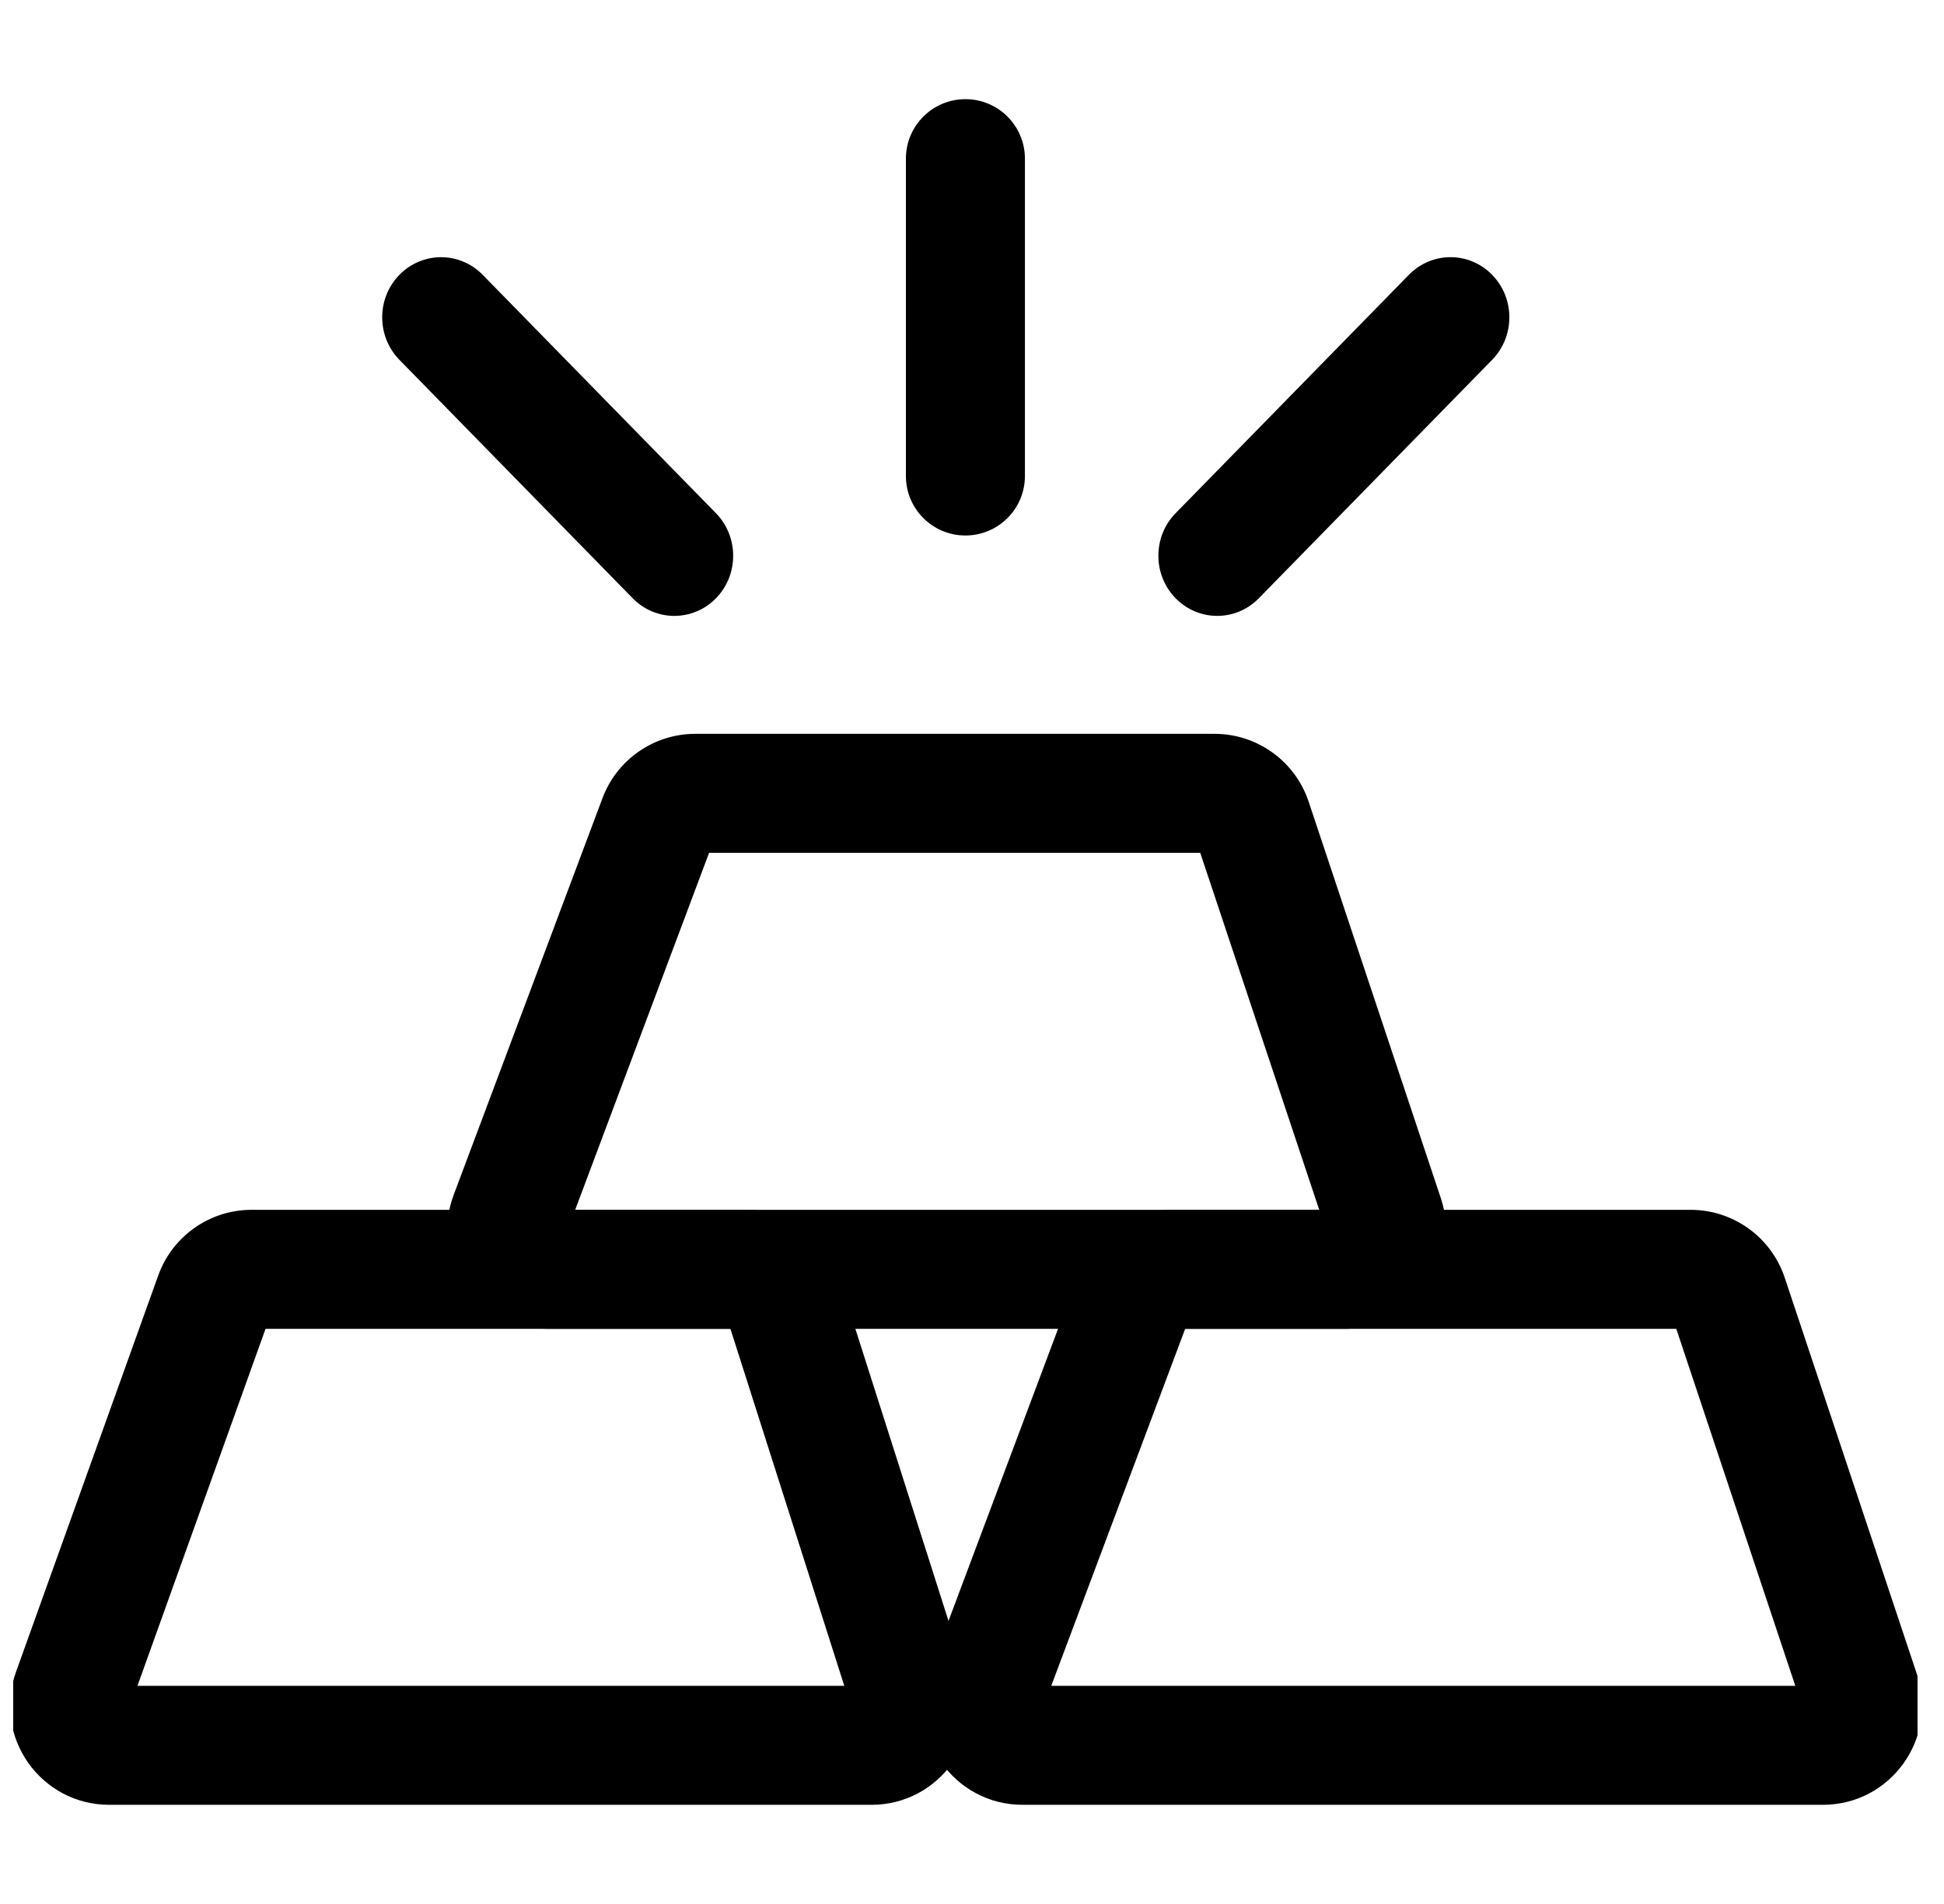
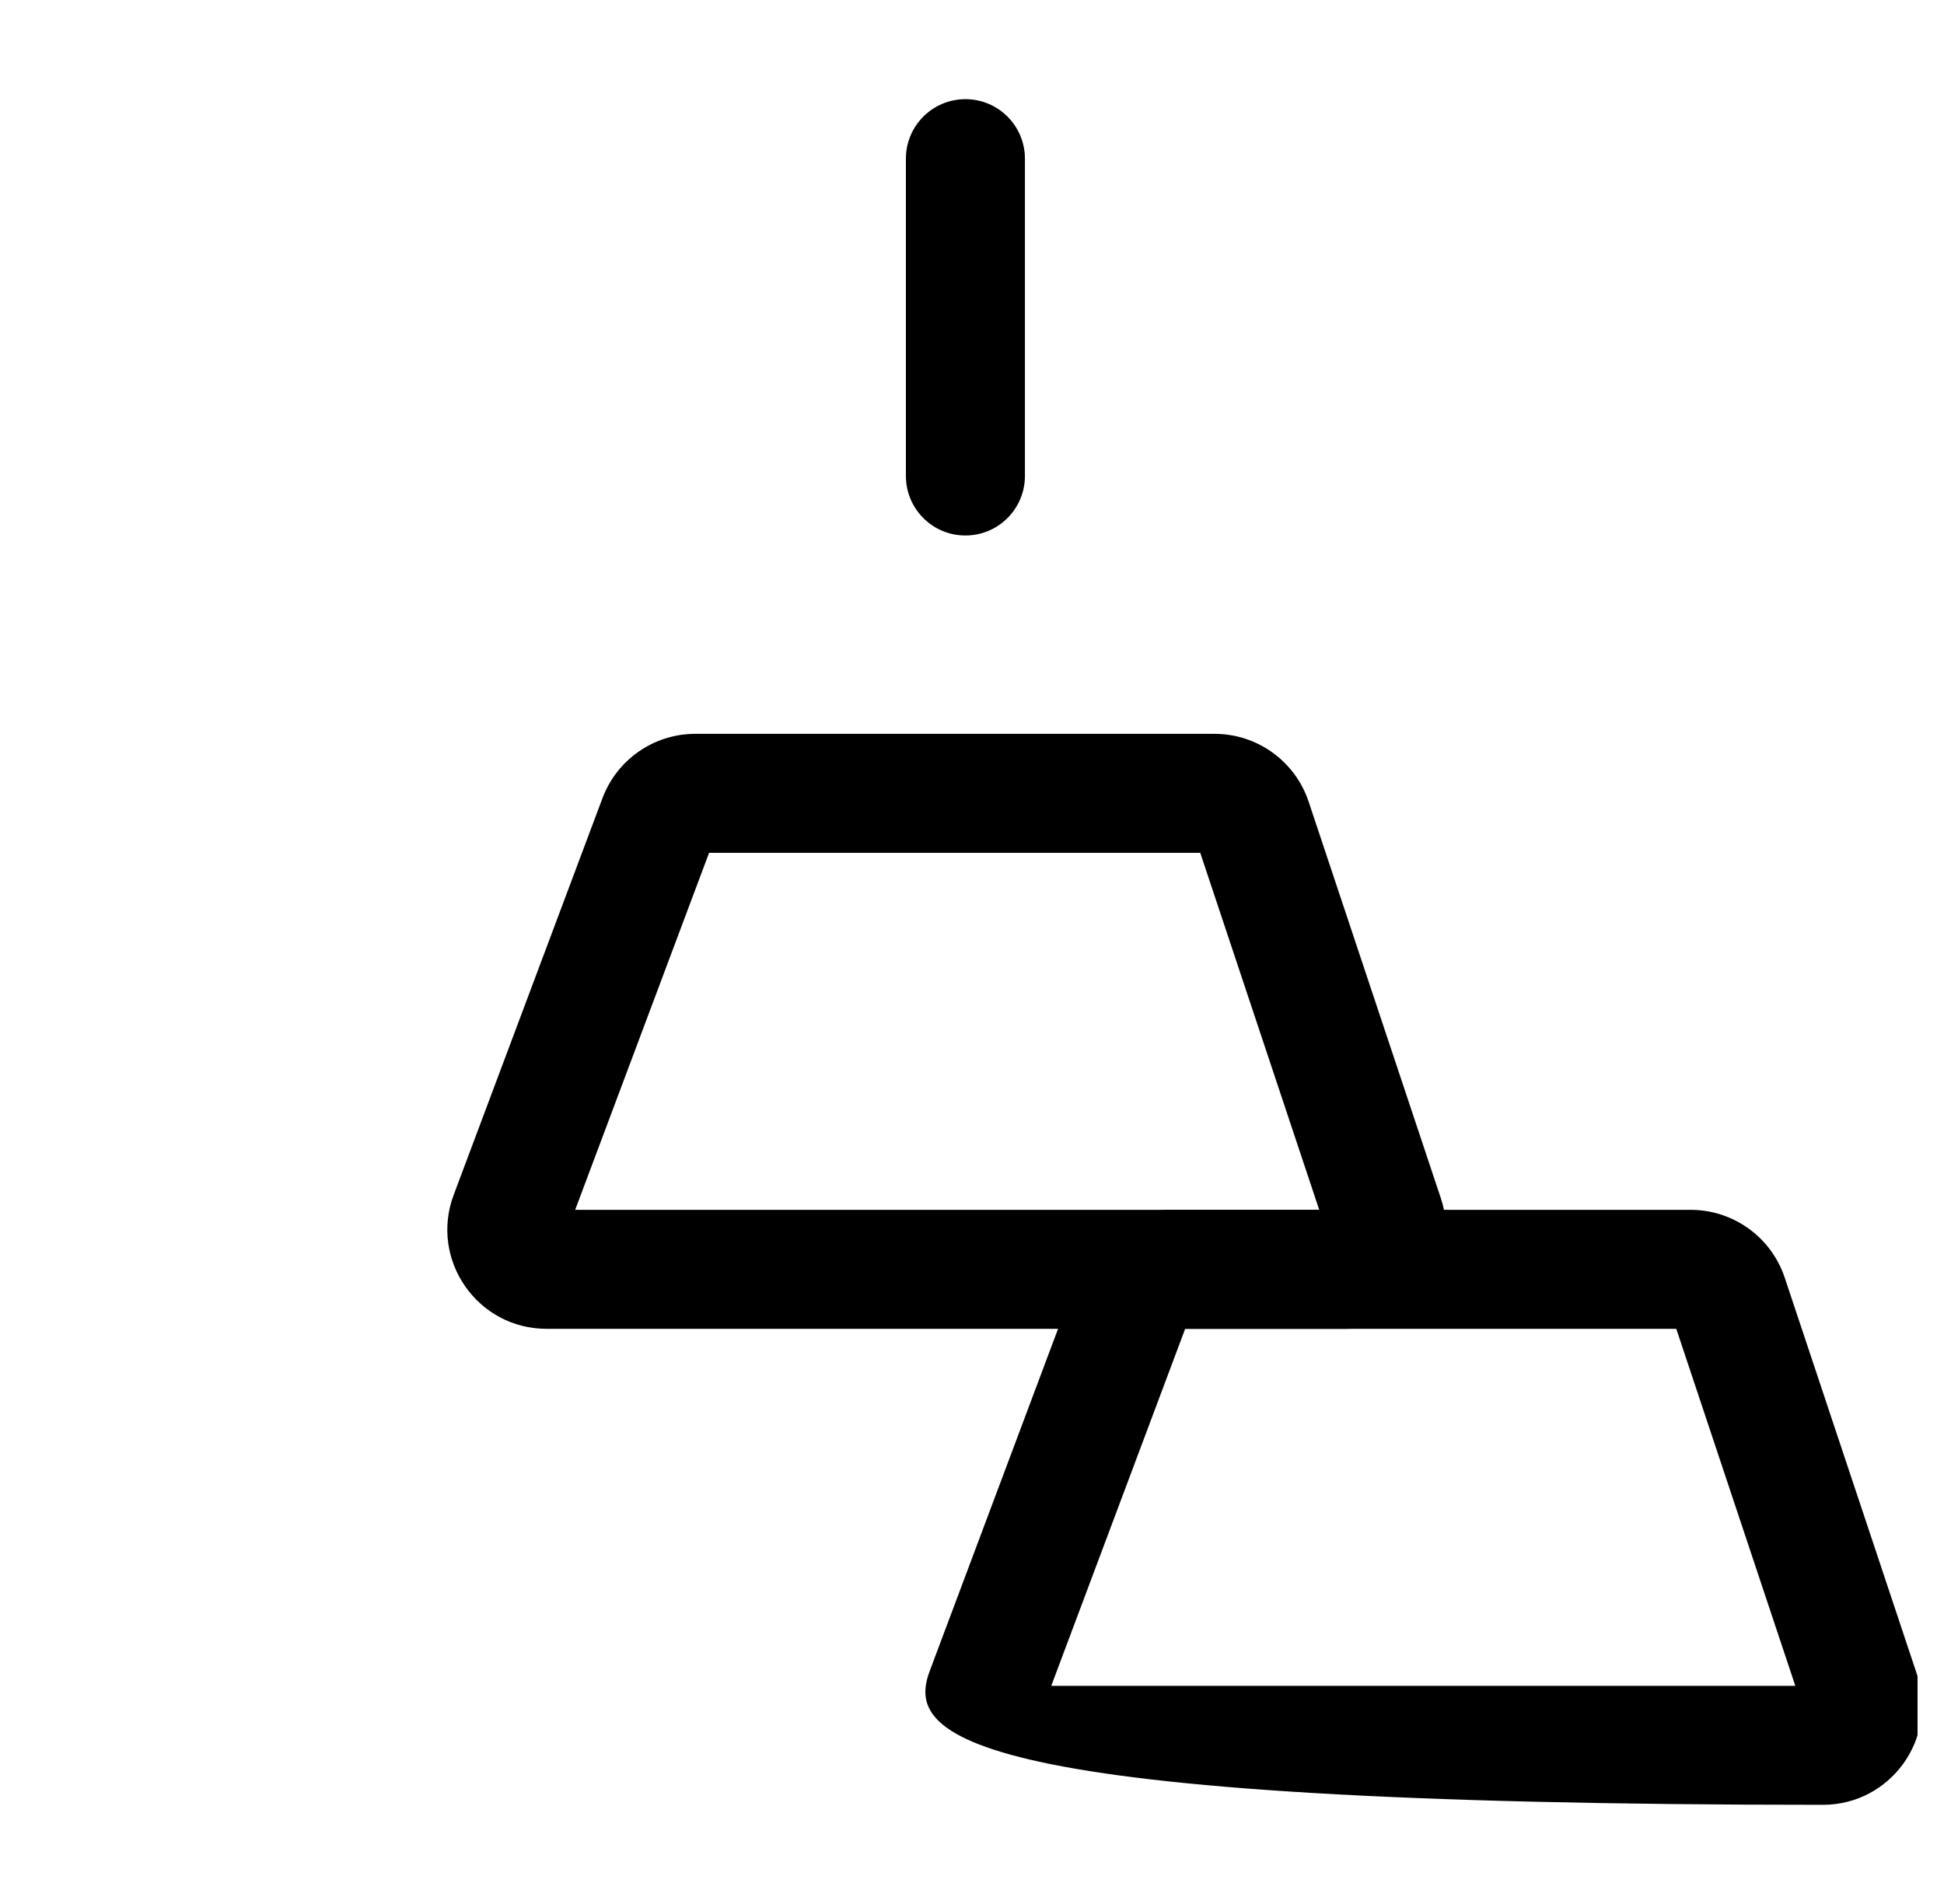
<svg xmlns="http://www.w3.org/2000/svg" width="49" height="48" viewBox="0 0 49 48" fill="none">
  <g clip-path="url(#clip0_259_22486)">
-     <path fill-rule="evenodd" clip-rule="evenodd" d="M3.988 32.156C4.345 31.163 5.286 30.5 6.342 30.5H18.777C19.865 30.5 20.828 31.204 21.159 32.241L24.347 42.241C24.861 43.853 23.658 45.5 21.965 45.5H2.755C1.024 45.5 -0.183 43.785 0.401 42.156L3.988 32.156ZM6.693 33.5L3.465 42.5H21.281L18.411 33.5H6.693Z" fill="black" />
-     <path fill-rule="evenodd" clip-rule="evenodd" d="M27.186 32.122C27.552 31.146 28.485 30.5 29.527 30.5H42.613C43.689 30.5 44.644 31.189 44.985 32.209L48.318 42.209C48.858 43.828 47.653 45.5 45.946 45.5H25.777C24.031 45.5 22.823 43.757 23.436 42.122L27.186 32.122ZM29.873 33.5L26.498 42.5H45.252L42.252 33.5H29.873Z" fill="black" />
+     <path fill-rule="evenodd" clip-rule="evenodd" d="M27.186 32.122C27.552 31.146 28.485 30.5 29.527 30.5H42.613C43.689 30.5 44.644 31.189 44.985 32.209L48.318 42.209C48.858 43.828 47.653 45.5 45.946 45.5C24.031 45.5 22.823 43.757 23.436 42.122L27.186 32.122ZM29.873 33.5L26.498 42.5H45.252L42.252 33.5H29.873Z" fill="black" />
    <path fill-rule="evenodd" clip-rule="evenodd" d="M15.186 20.122C15.552 19.146 16.485 18.5 17.527 18.5H30.613C31.689 18.5 32.644 19.189 32.985 20.209L36.318 30.209C36.858 31.828 35.653 33.5 33.946 33.5H13.777C12.031 33.5 10.823 31.757 11.436 30.122L15.186 20.122ZM17.873 21.5L14.498 30.5H33.252L30.253 21.5H17.873Z" fill="black" />
    <path fill-rule="evenodd" clip-rule="evenodd" d="M24.334 2.5C25.162 2.5 25.834 3.172 25.834 4V12C25.834 12.828 25.162 13.5 24.334 13.5C23.505 13.5 22.834 12.828 22.834 12V4C22.834 3.172 23.505 2.5 24.334 2.5Z" fill="black" />
-     <path fill-rule="evenodd" clip-rule="evenodd" d="M10.068 6.928C10.647 6.336 11.587 6.336 12.166 6.928L18.046 12.938C18.625 13.53 18.625 14.491 18.046 15.083C17.466 15.675 16.527 15.675 15.948 15.083L10.068 9.072C9.489 8.48 9.489 7.52 10.068 6.928Z" fill="black" />
-     <path fill-rule="evenodd" clip-rule="evenodd" d="M29.632 15.082C29.053 14.49 29.053 13.53 29.632 12.938L35.512 6.928C36.091 6.335 37.031 6.335 37.61 6.928C38.189 7.52 38.189 8.48 37.61 9.072L31.73 15.082C31.151 15.675 30.212 15.675 29.632 15.082Z" fill="black" />
  </g>
  <defs>
    <clipPath id="clip0_259_22486">
      <rect width="48" height="48" fill="white" transform="translate(0.333)" />
    </clipPath>
  </defs>
</svg>